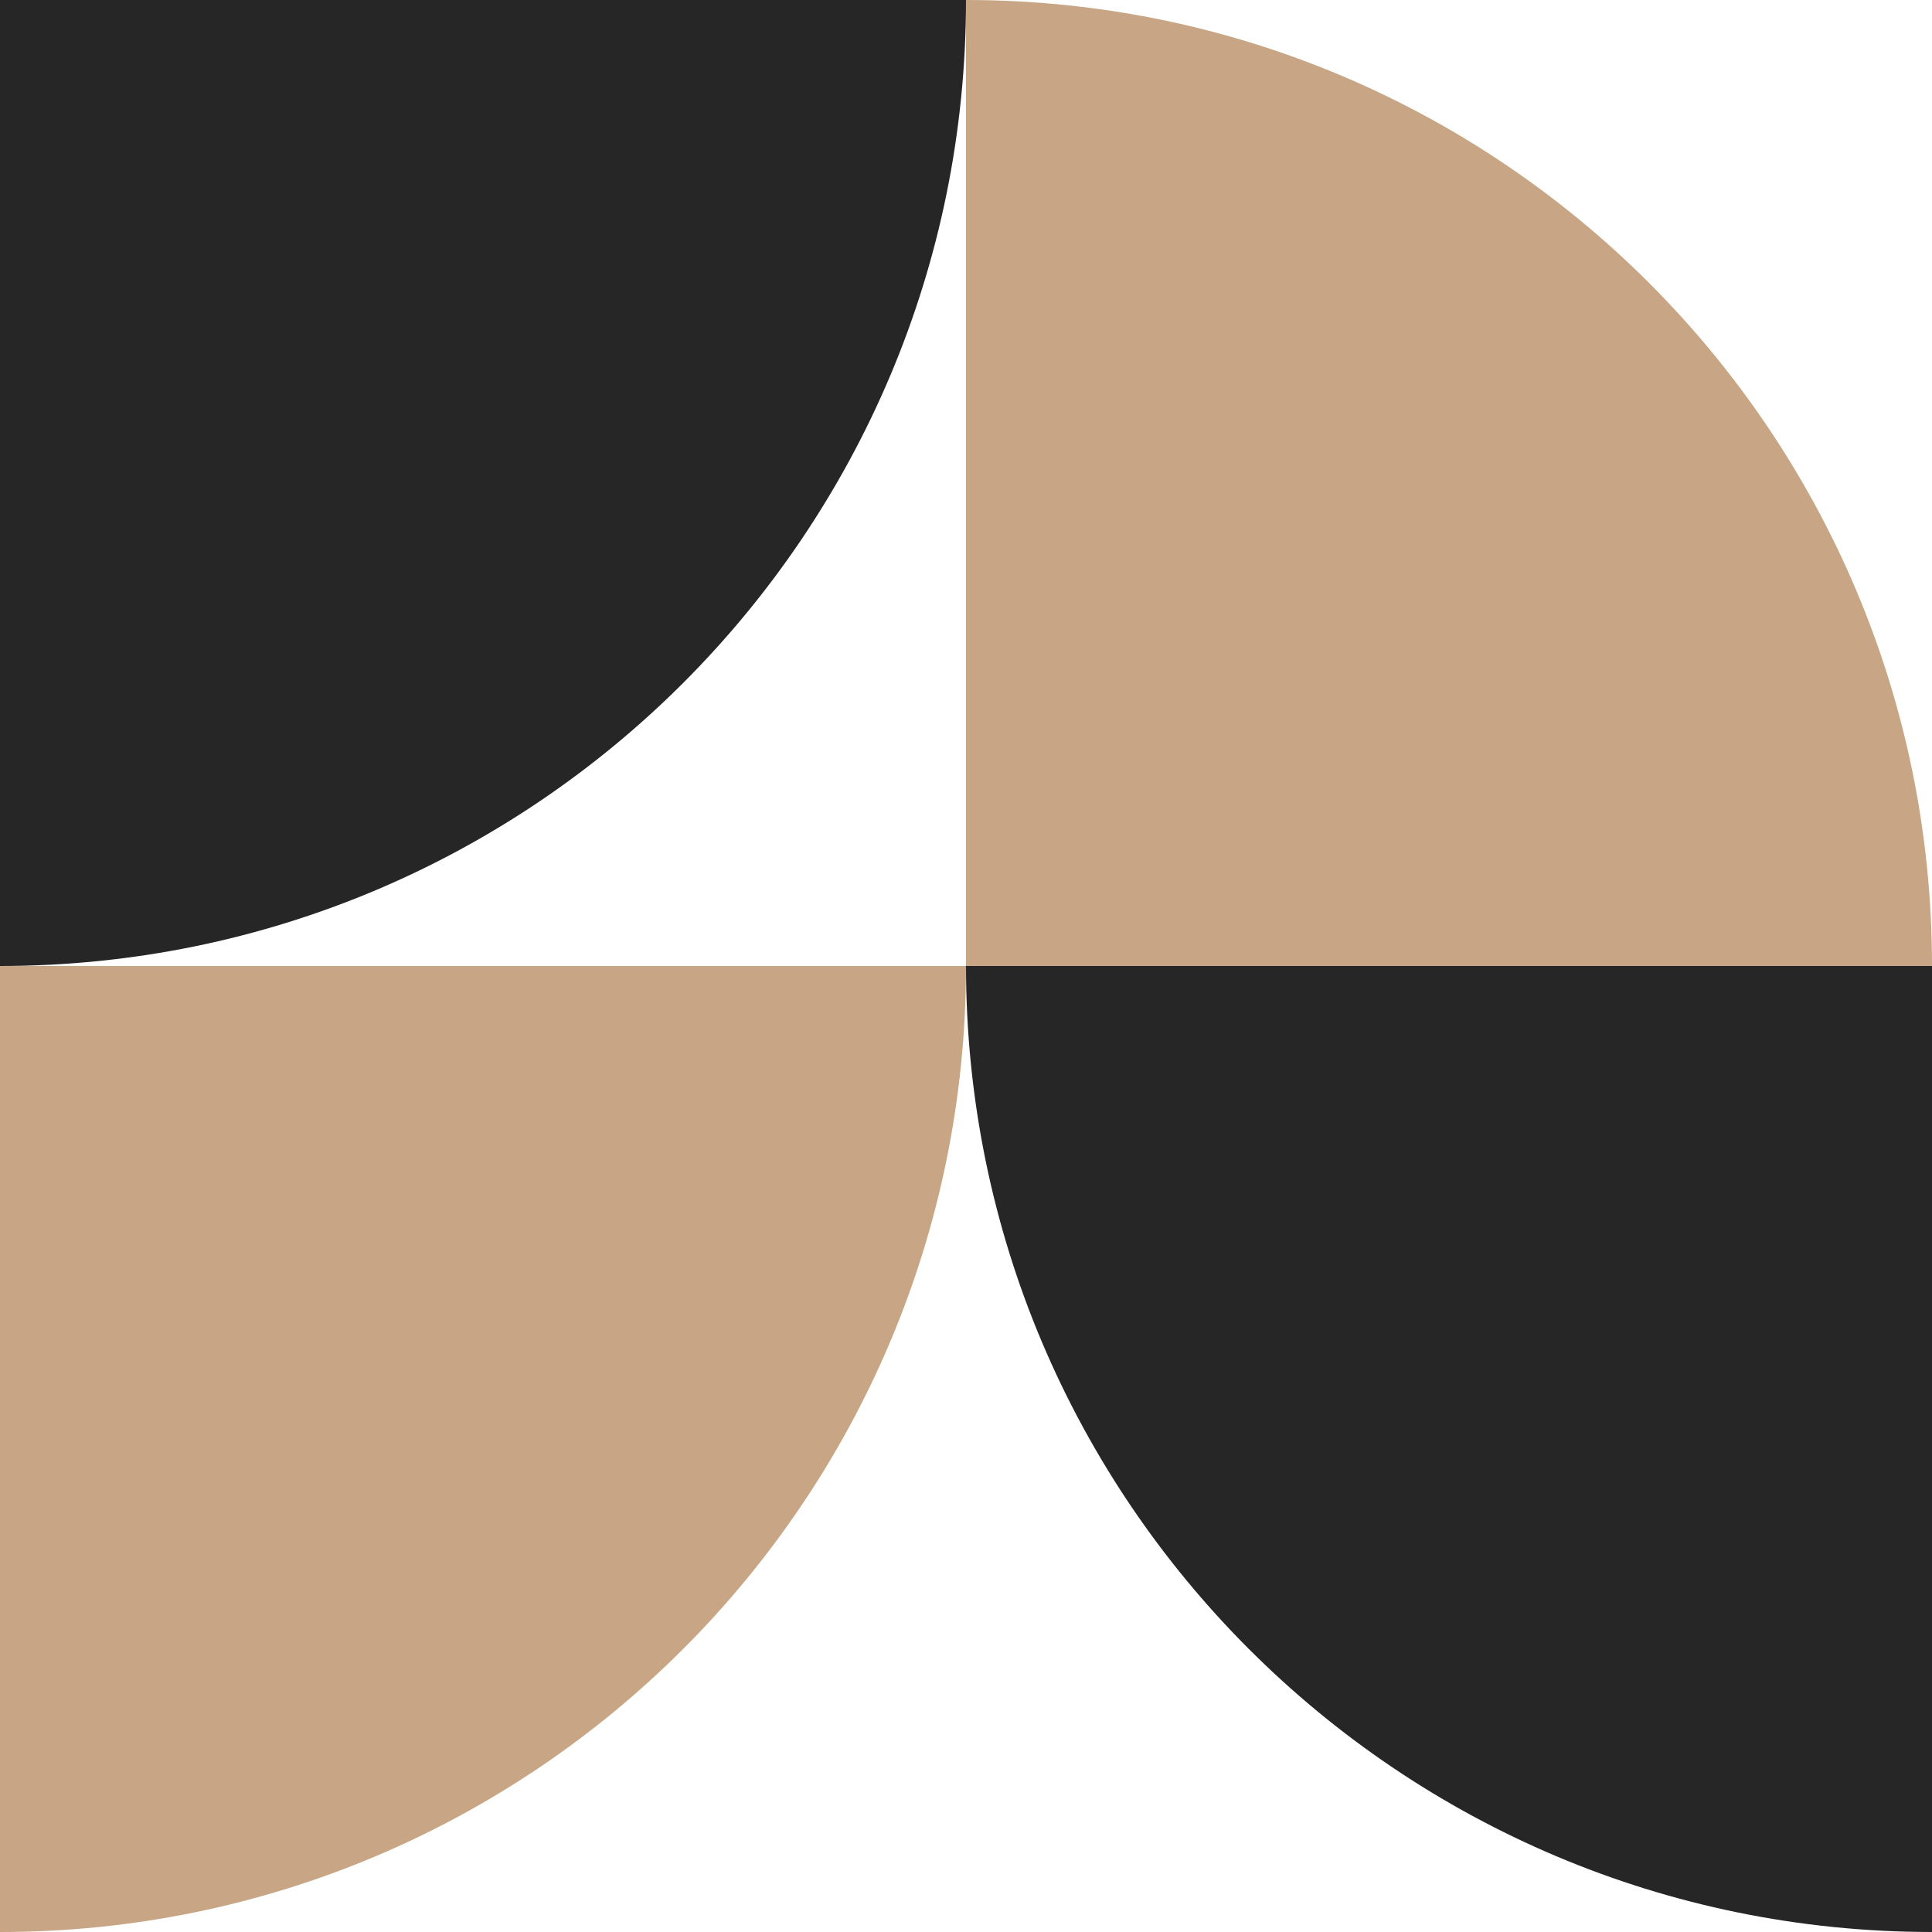
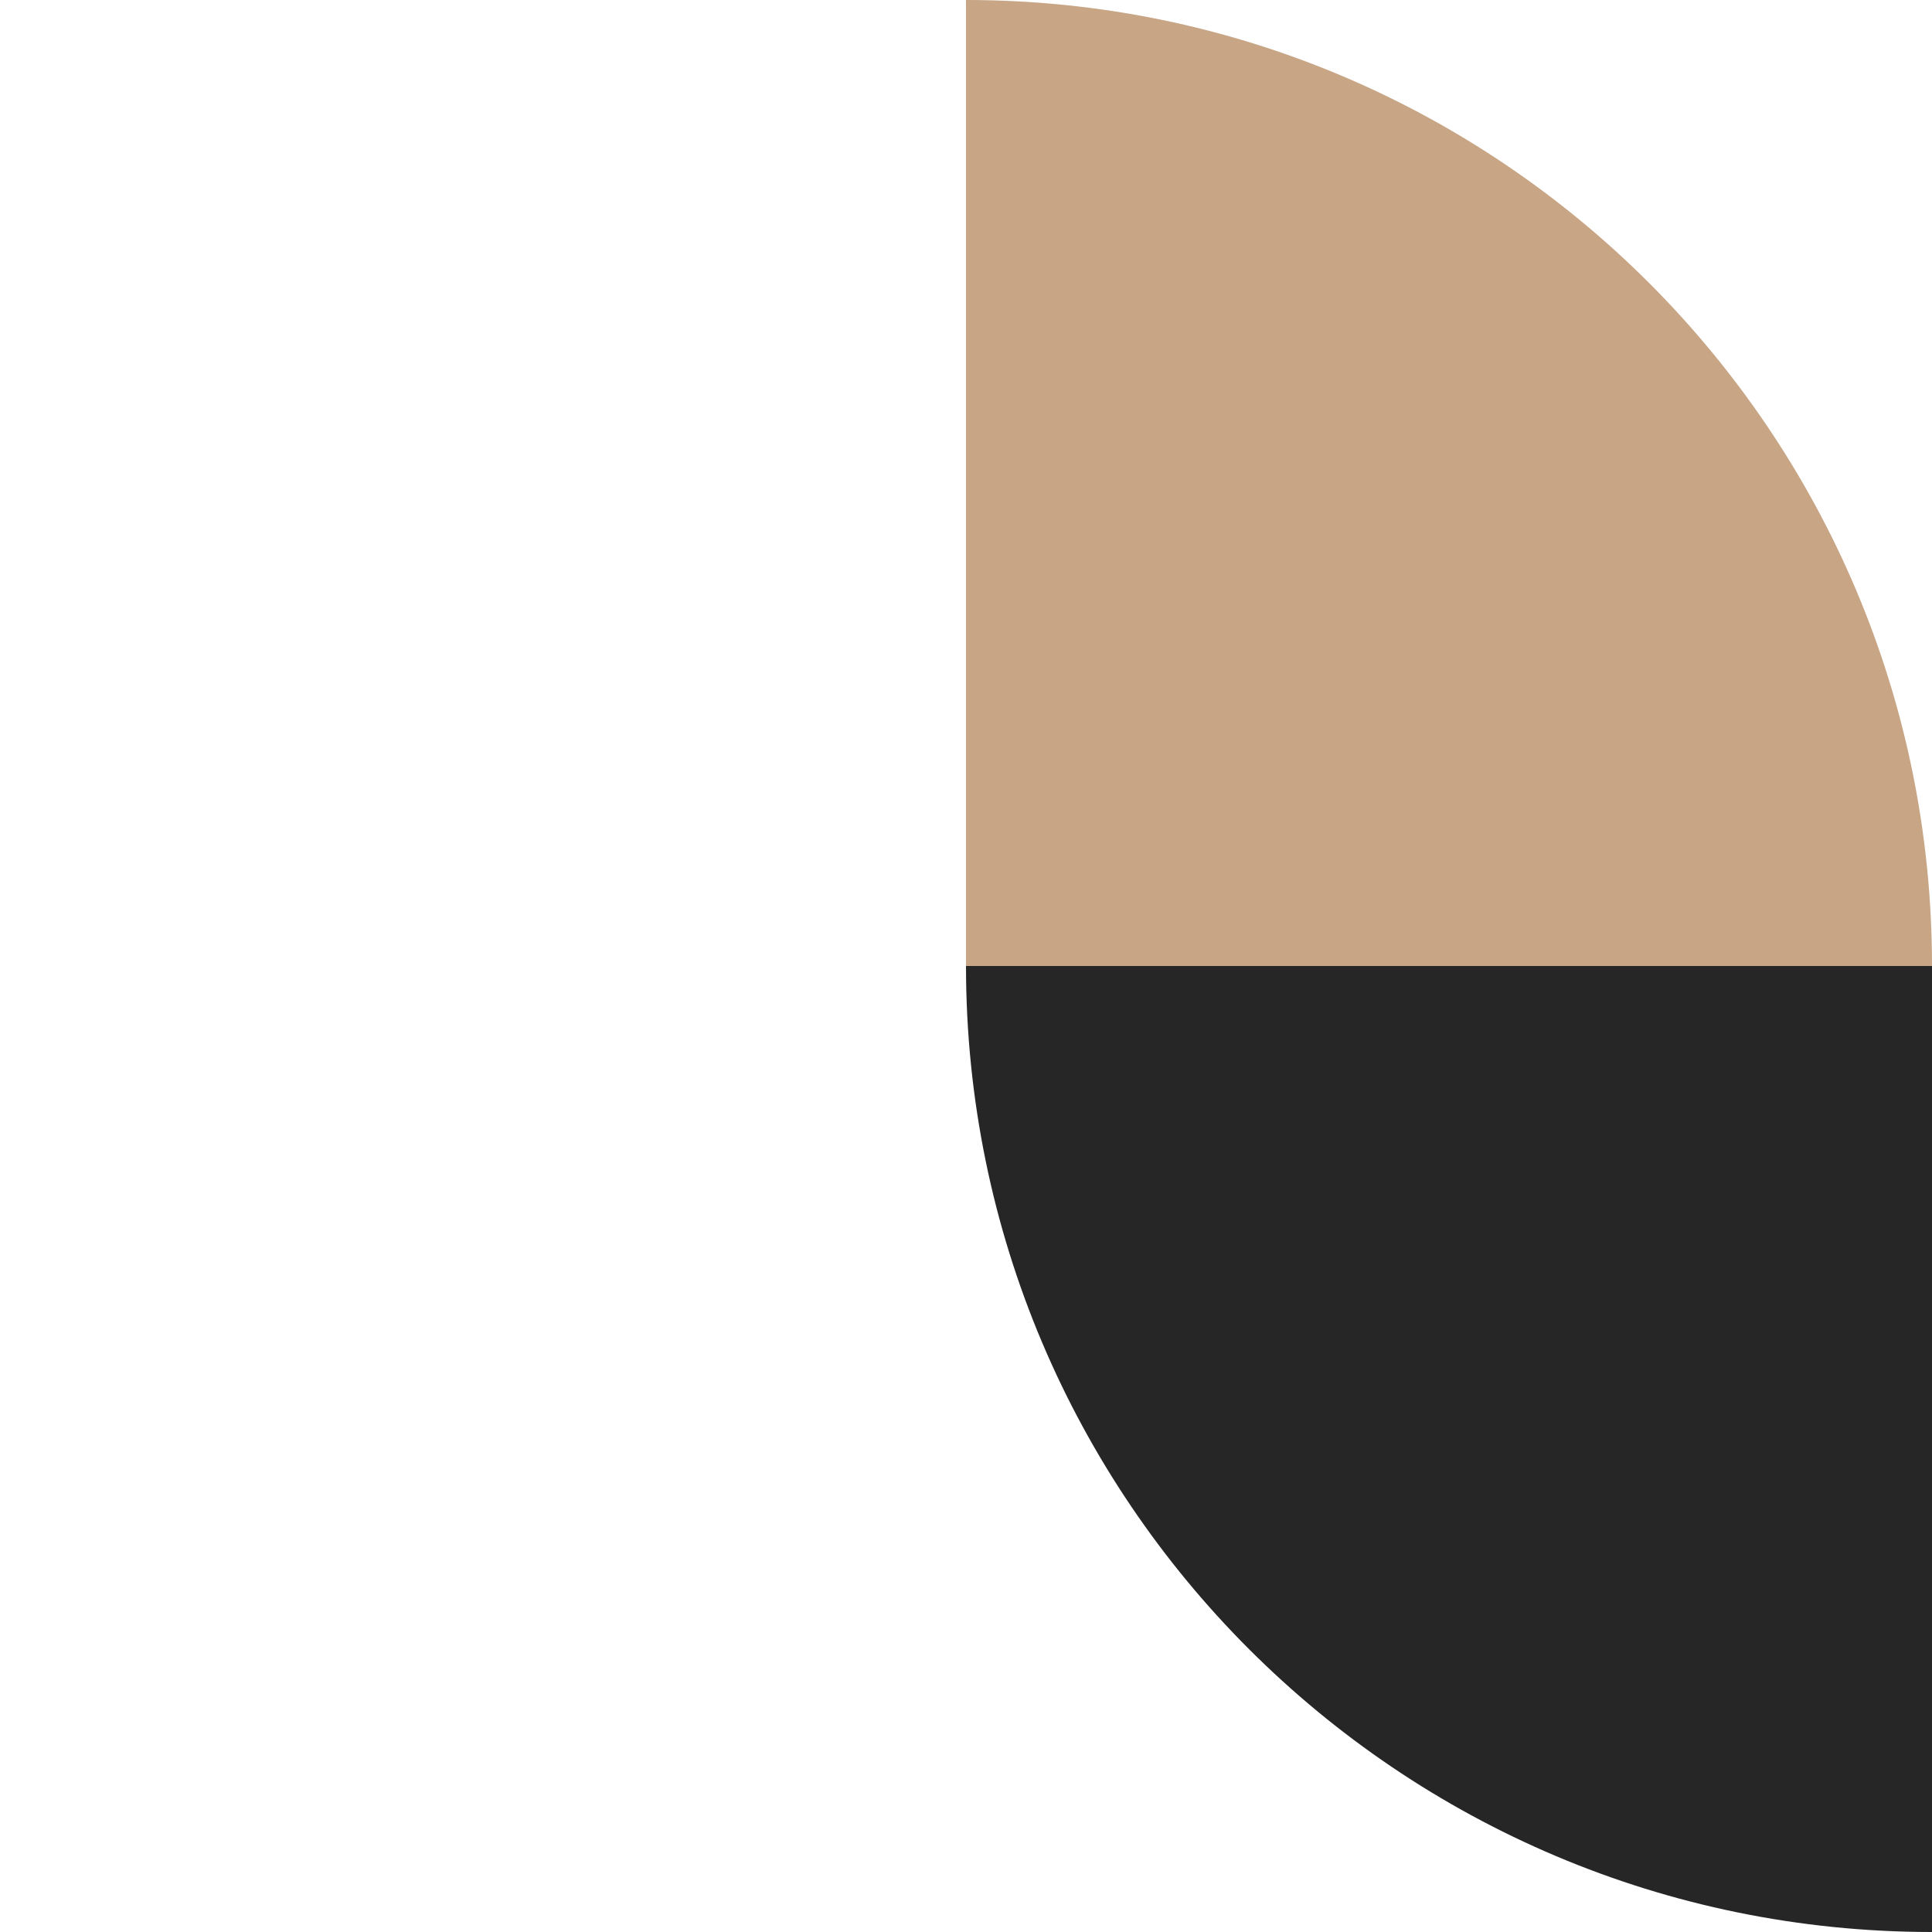
<svg xmlns="http://www.w3.org/2000/svg" width="144" height="144" viewBox="0 0 144 144" fill="none">
  <g clip-path="url(#clip0_10868_61319)">
    <path fill-rule="evenodd" clip-rule="evenodd" d="M72 72L72 -6.29444e-06C111.765 -2.81812e-06 144 32.236 144 72L72 72Z" fill="#C7A585" />
-     <path fill-rule="evenodd" clip-rule="evenodd" d="M-3.14722e-06 72L72 72C72 111.765 39.764 144 0 144L-3.14722e-06 72Z" fill="#C7A585" />
-     <path fill-rule="evenodd" clip-rule="evenodd" d="M-3.14722e-06 0L72 -3.14722e-06C72 39.764 39.764 72 0 72L-3.14722e-06 0Z" fill="#262626" />
    <path fill-rule="evenodd" clip-rule="evenodd" d="M144 72V144C104.235 144 72 111.765 72 72L144 72Z" fill="#262626" />
  </g>
  <defs>
    <clipPath id="clip0_10868_61319">
      <rect width="144" height="144" fill="white" />
    </clipPath>
  </defs>
</svg>